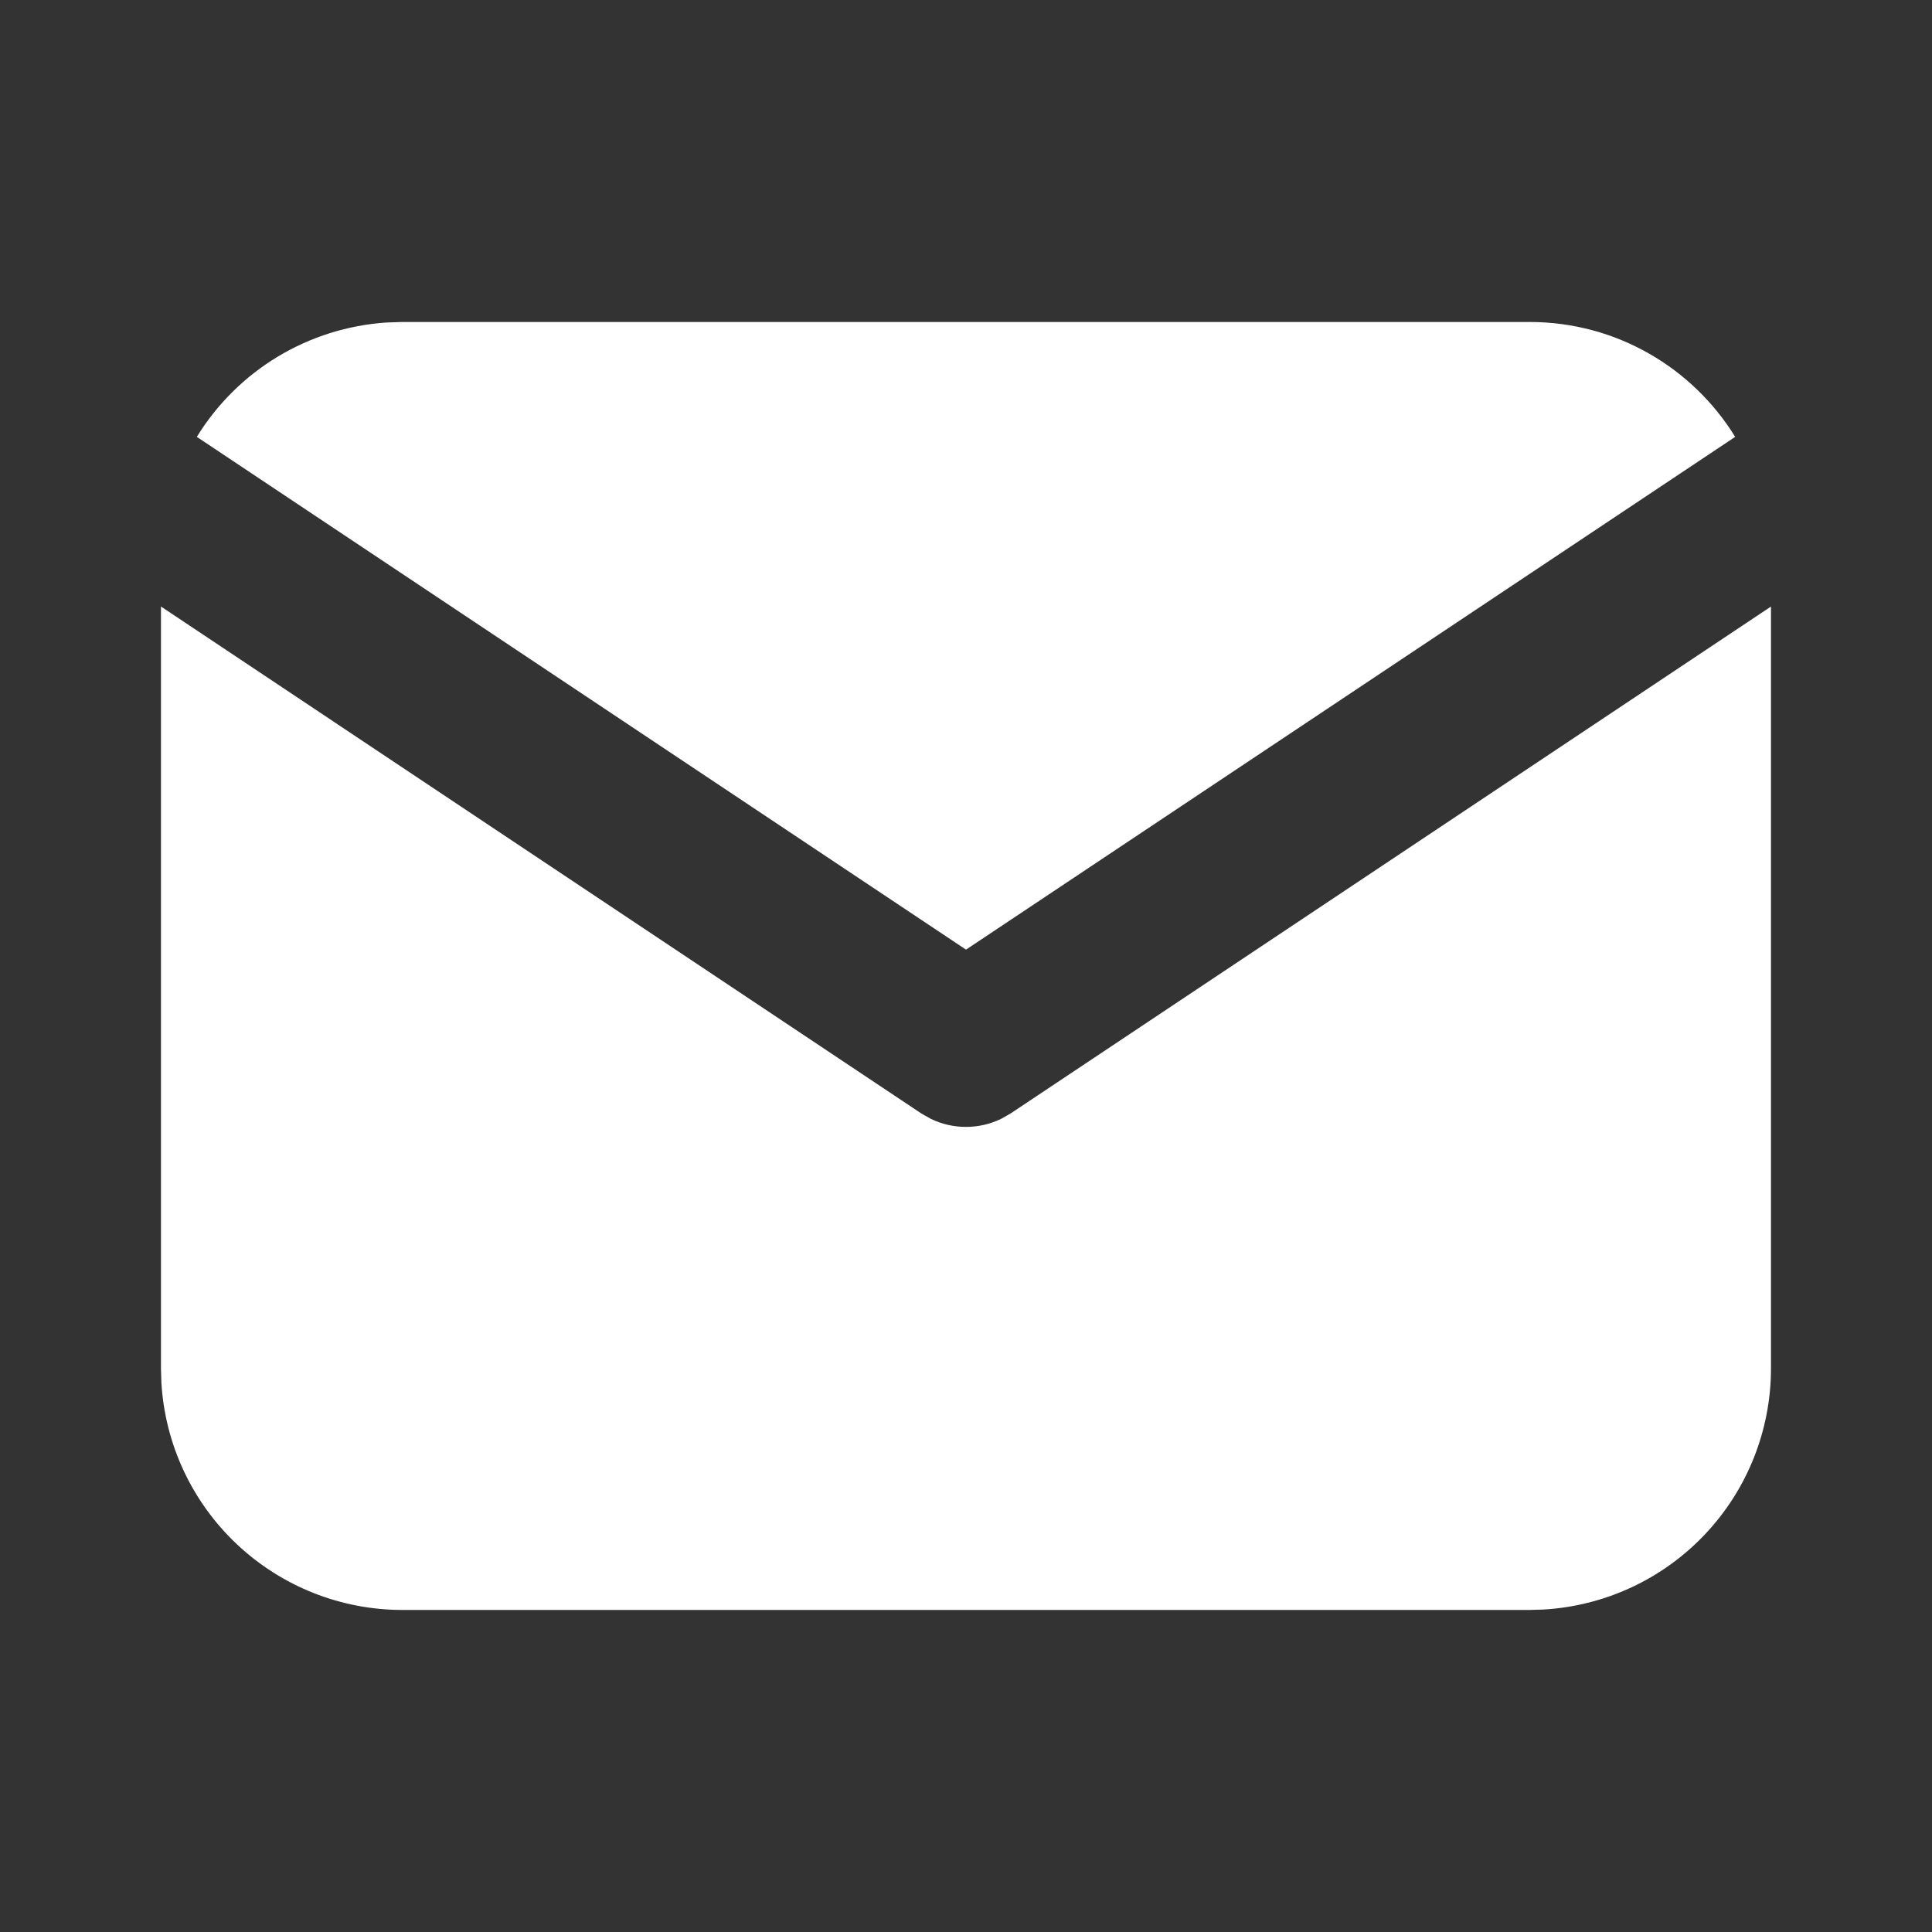
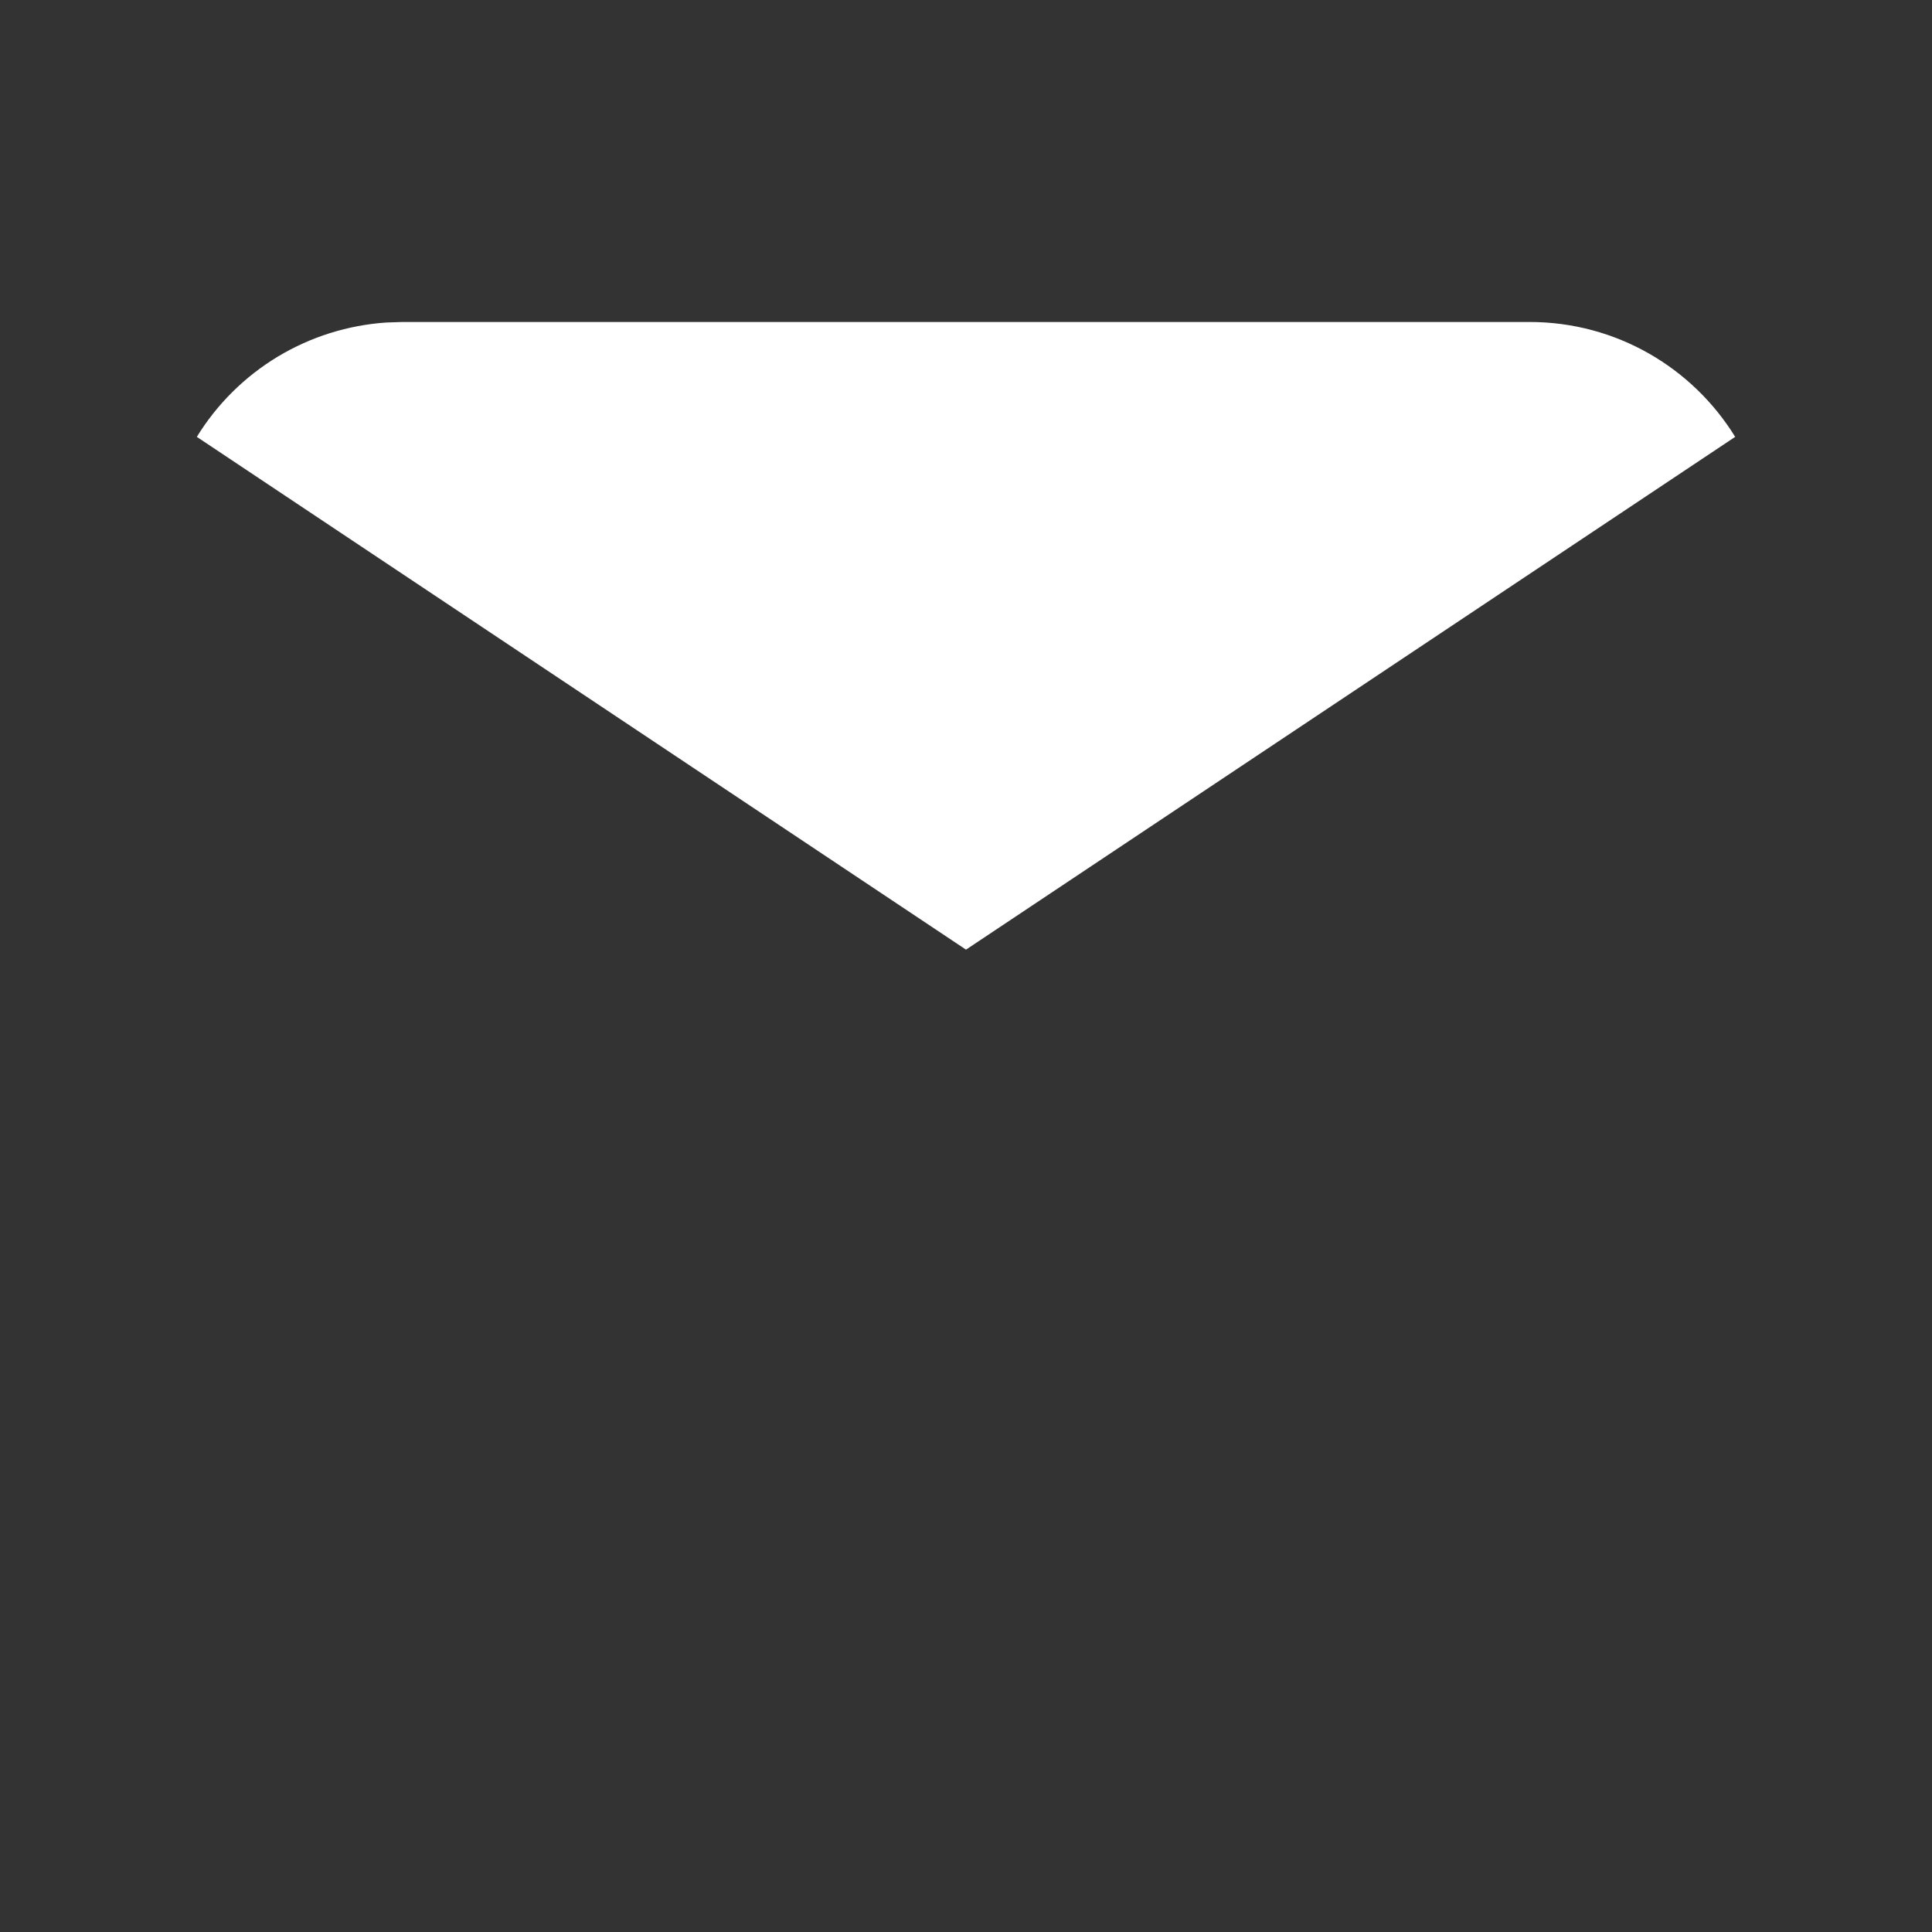
<svg xmlns="http://www.w3.org/2000/svg" width="32" height="32" viewBox="0 0 32 32" fill="none">
  <rect x="0" y="0" width="32" height="32" fill="#333333" stroke="none" />
-   <path d="M29.333 10.046V22.666C29.333 23.686 28.943 24.668 28.243 25.41C27.543 26.153 26.586 26.599 25.567 26.659L25.333 26.666H6.666C5.646 26.666 4.664 26.276 3.922 25.576C3.179 24.876 2.733 23.919 2.673 22.901L2.666 22.666V10.046L15.259 18.442L15.414 18.53C15.596 18.619 15.796 18.665 15.999 18.665C16.202 18.665 16.402 18.619 16.585 18.53L16.739 18.442L29.333 10.046Z" fill="white" />
  <path d="M25.333 5.333C26.773 5.333 28.036 6.093 28.74 7.236L16 15.729L3.26 7.236C3.594 6.693 4.053 6.238 4.599 5.908C5.145 5.579 5.762 5.385 6.398 5.342L6.666 5.333H25.333Z" fill="white" />
</svg>